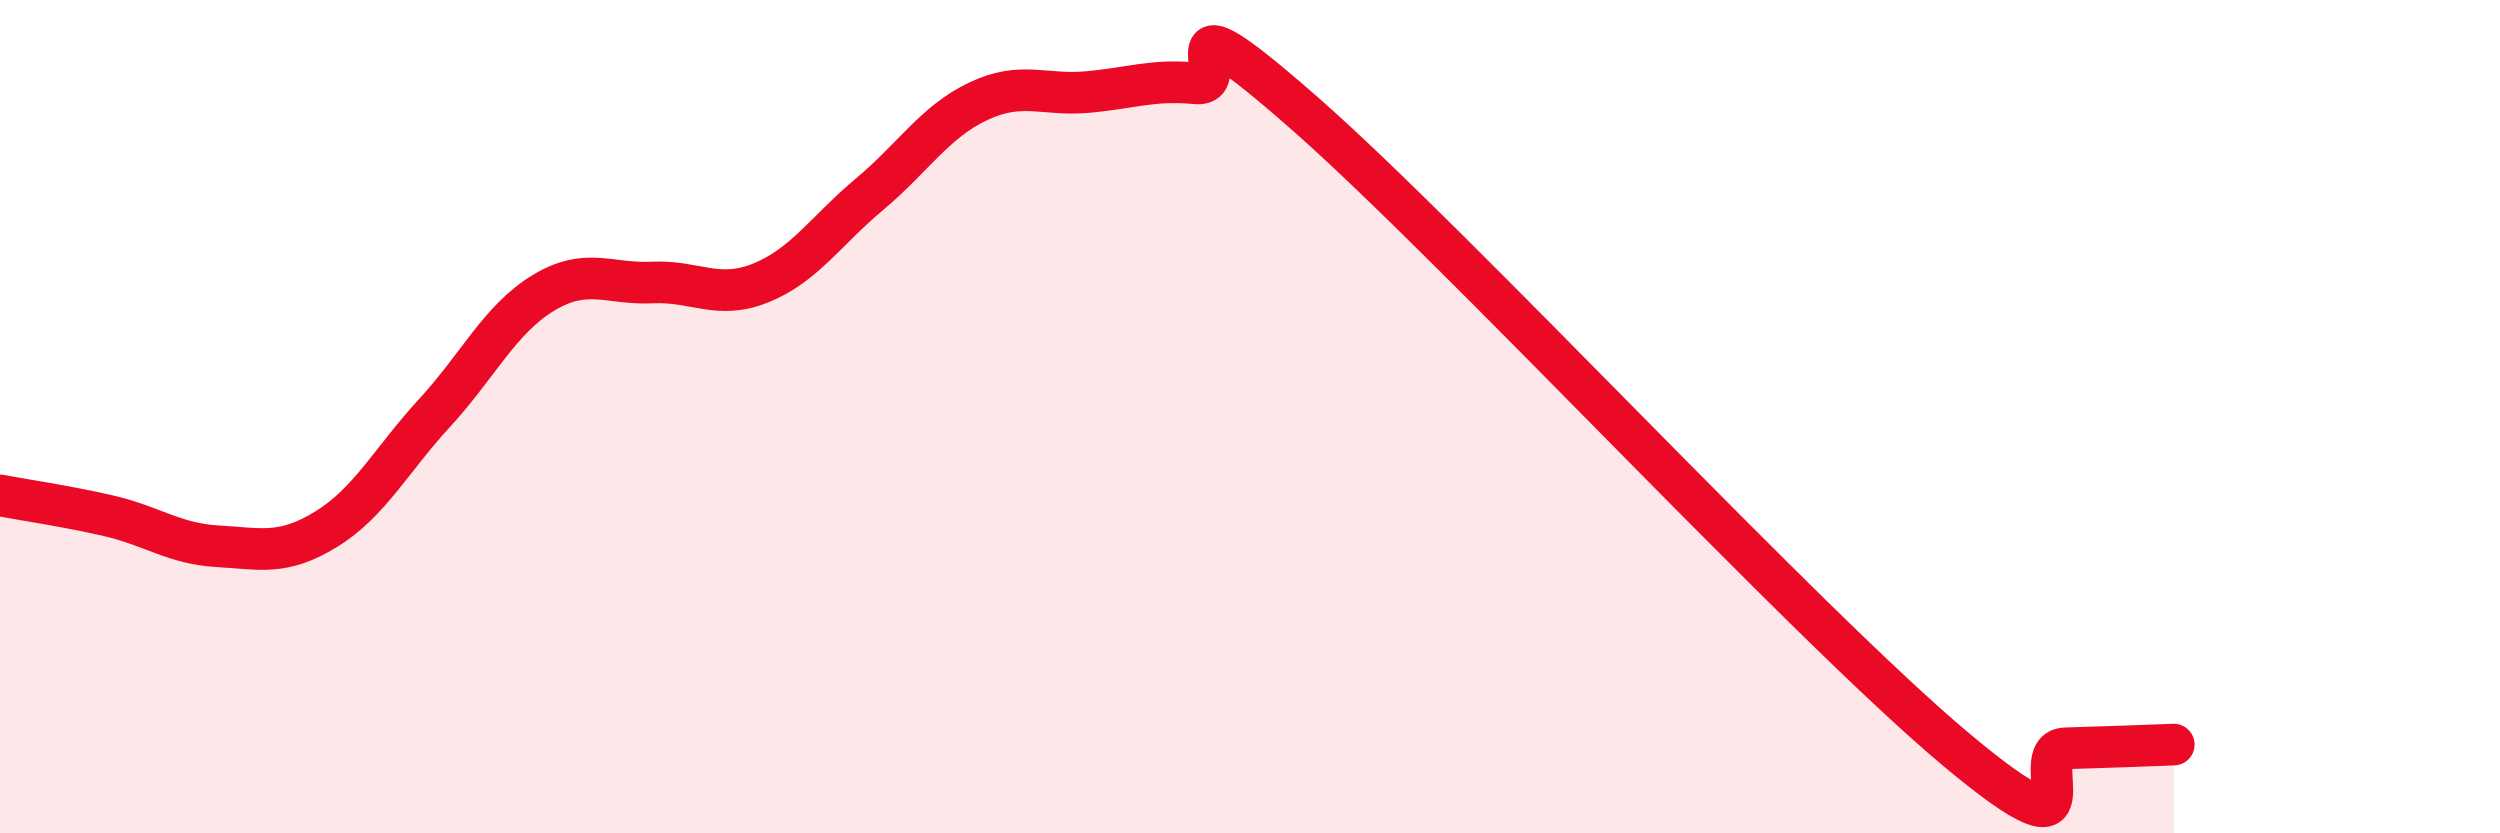
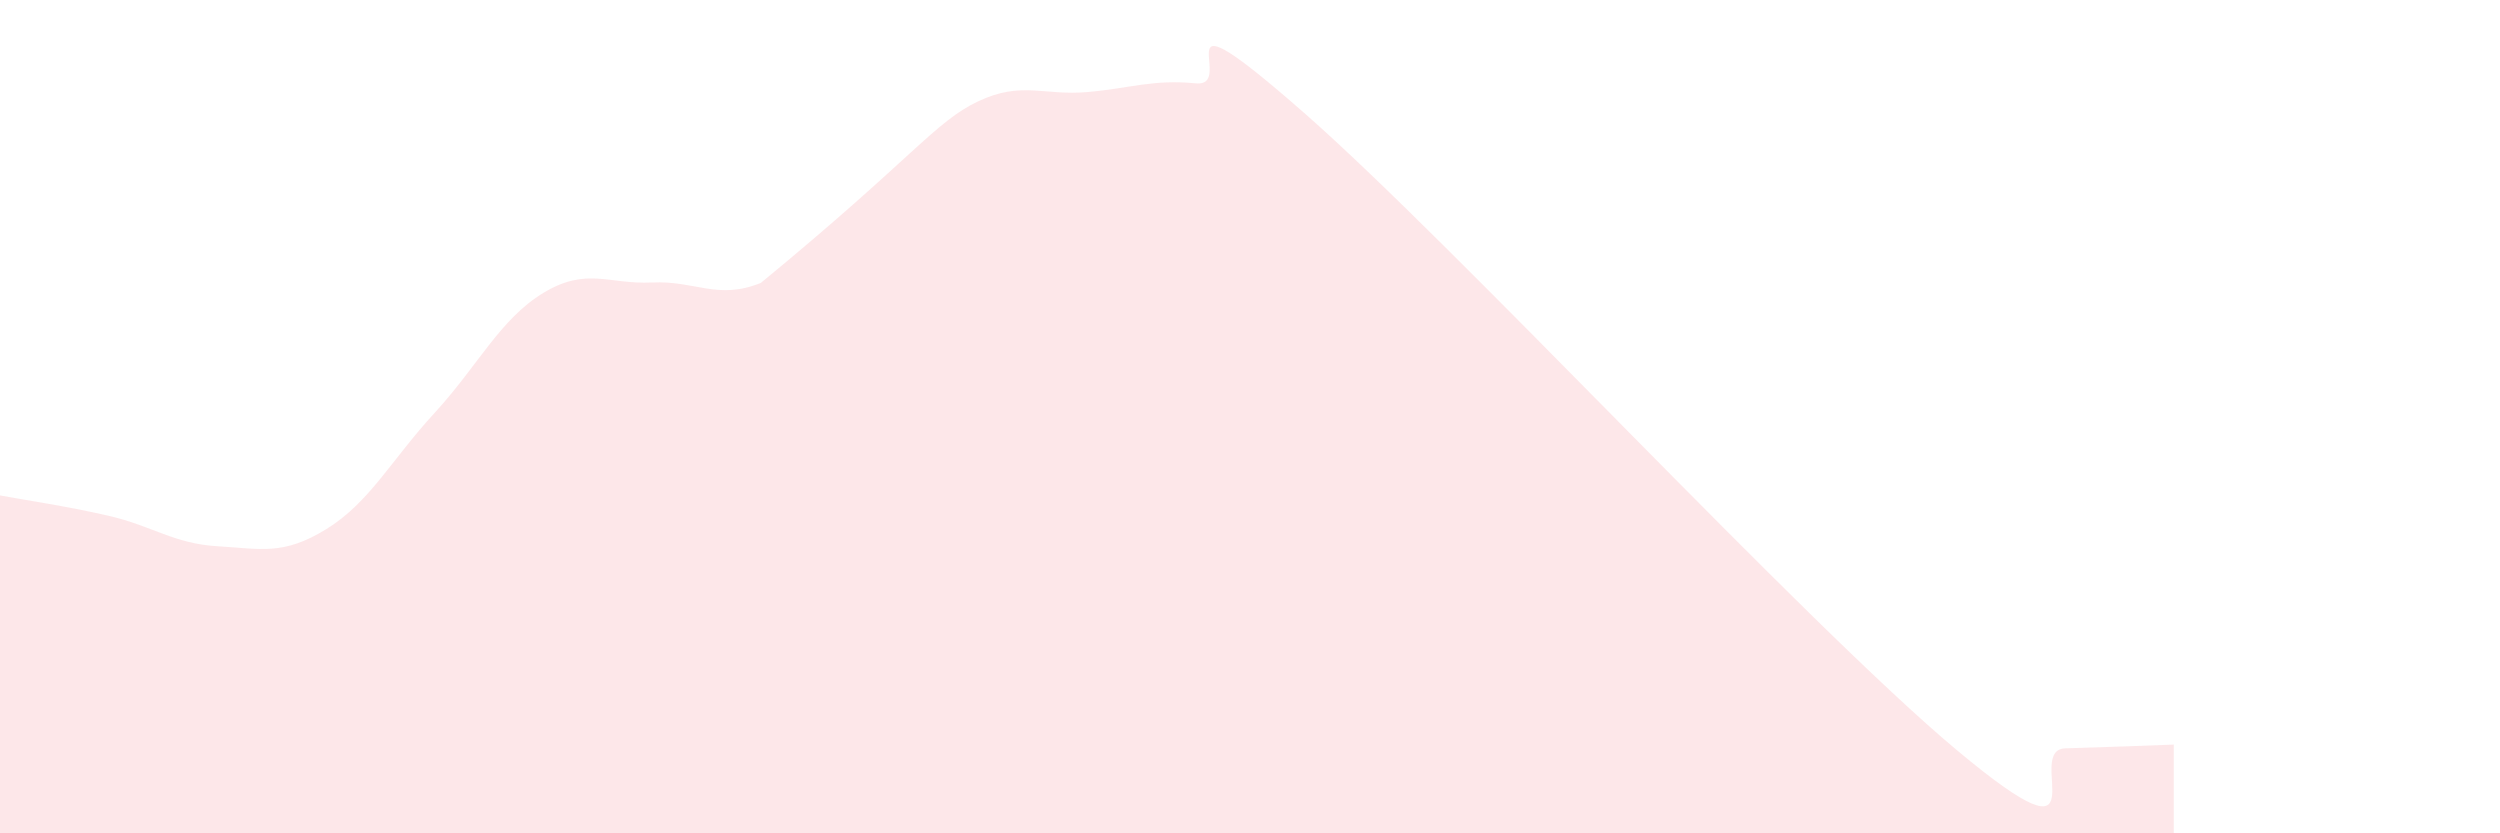
<svg xmlns="http://www.w3.org/2000/svg" width="60" height="20" viewBox="0 0 60 20">
-   <path d="M 0,11.89 C 0.52,11.99 1.57,12.14 2.61,12.38 C 3.65,12.62 4.18,13.05 5.22,13.11 C 6.26,13.17 6.79,13.34 7.83,12.7 C 8.87,12.06 9.39,11.04 10.43,9.91 C 11.47,8.78 12,7.66 13.04,7.03 C 14.08,6.4 14.61,6.83 15.65,6.78 C 16.69,6.73 17.22,7.21 18.26,6.79 C 19.3,6.37 19.83,5.53 20.87,4.66 C 21.91,3.79 22.44,2.92 23.48,2.43 C 24.52,1.94 25.05,2.3 26.09,2.21 C 27.13,2.12 27.66,1.9 28.7,2 C 29.74,2.1 27.65,-0.49 31.3,2.71 C 34.95,5.91 43.31,14.95 46.96,18 C 50.61,21.05 48.53,17.99 49.57,17.96 C 50.61,17.93 51.65,17.89 52.17,17.87L52.17 20L0 20Z" fill="#EB0A25" opacity="0.1" stroke-linecap="round" stroke-linejoin="round" />
-   <path d="M 0,11.89 C 0.52,11.99 1.57,12.14 2.61,12.38 C 3.65,12.62 4.18,13.05 5.22,13.11 C 6.26,13.17 6.79,13.34 7.83,12.7 C 8.87,12.06 9.39,11.04 10.43,9.91 C 11.47,8.78 12,7.66 13.04,7.03 C 14.08,6.4 14.61,6.83 15.65,6.78 C 16.69,6.73 17.22,7.21 18.26,6.79 C 19.3,6.37 19.83,5.53 20.87,4.66 C 21.91,3.79 22.44,2.92 23.48,2.43 C 24.52,1.94 25.05,2.3 26.09,2.21 C 27.13,2.12 27.66,1.9 28.7,2 C 29.74,2.1 27.65,-0.49 31.3,2.71 C 34.95,5.91 43.31,14.95 46.96,18 C 50.61,21.05 48.53,17.99 49.57,17.96 C 50.61,17.93 51.65,17.89 52.17,17.87" stroke="#EB0A25" stroke-width="1" fill="none" stroke-linecap="round" stroke-linejoin="round" />
+   <path d="M 0,11.89 C 0.52,11.99 1.57,12.14 2.61,12.38 C 3.65,12.62 4.18,13.05 5.22,13.11 C 6.26,13.17 6.79,13.34 7.83,12.7 C 8.87,12.06 9.39,11.04 10.43,9.91 C 11.47,8.78 12,7.66 13.04,7.03 C 14.08,6.4 14.61,6.83 15.65,6.78 C 16.69,6.73 17.22,7.21 18.26,6.79 C 21.91,3.79 22.44,2.92 23.48,2.43 C 24.52,1.94 25.05,2.3 26.09,2.21 C 27.13,2.12 27.66,1.9 28.7,2 C 29.74,2.1 27.65,-0.49 31.3,2.71 C 34.95,5.91 43.31,14.95 46.96,18 C 50.61,21.05 48.53,17.99 49.57,17.96 C 50.61,17.93 51.65,17.89 52.17,17.87L52.17 20L0 20Z" fill="#EB0A25" opacity="0.1" stroke-linecap="round" stroke-linejoin="round" />
</svg>